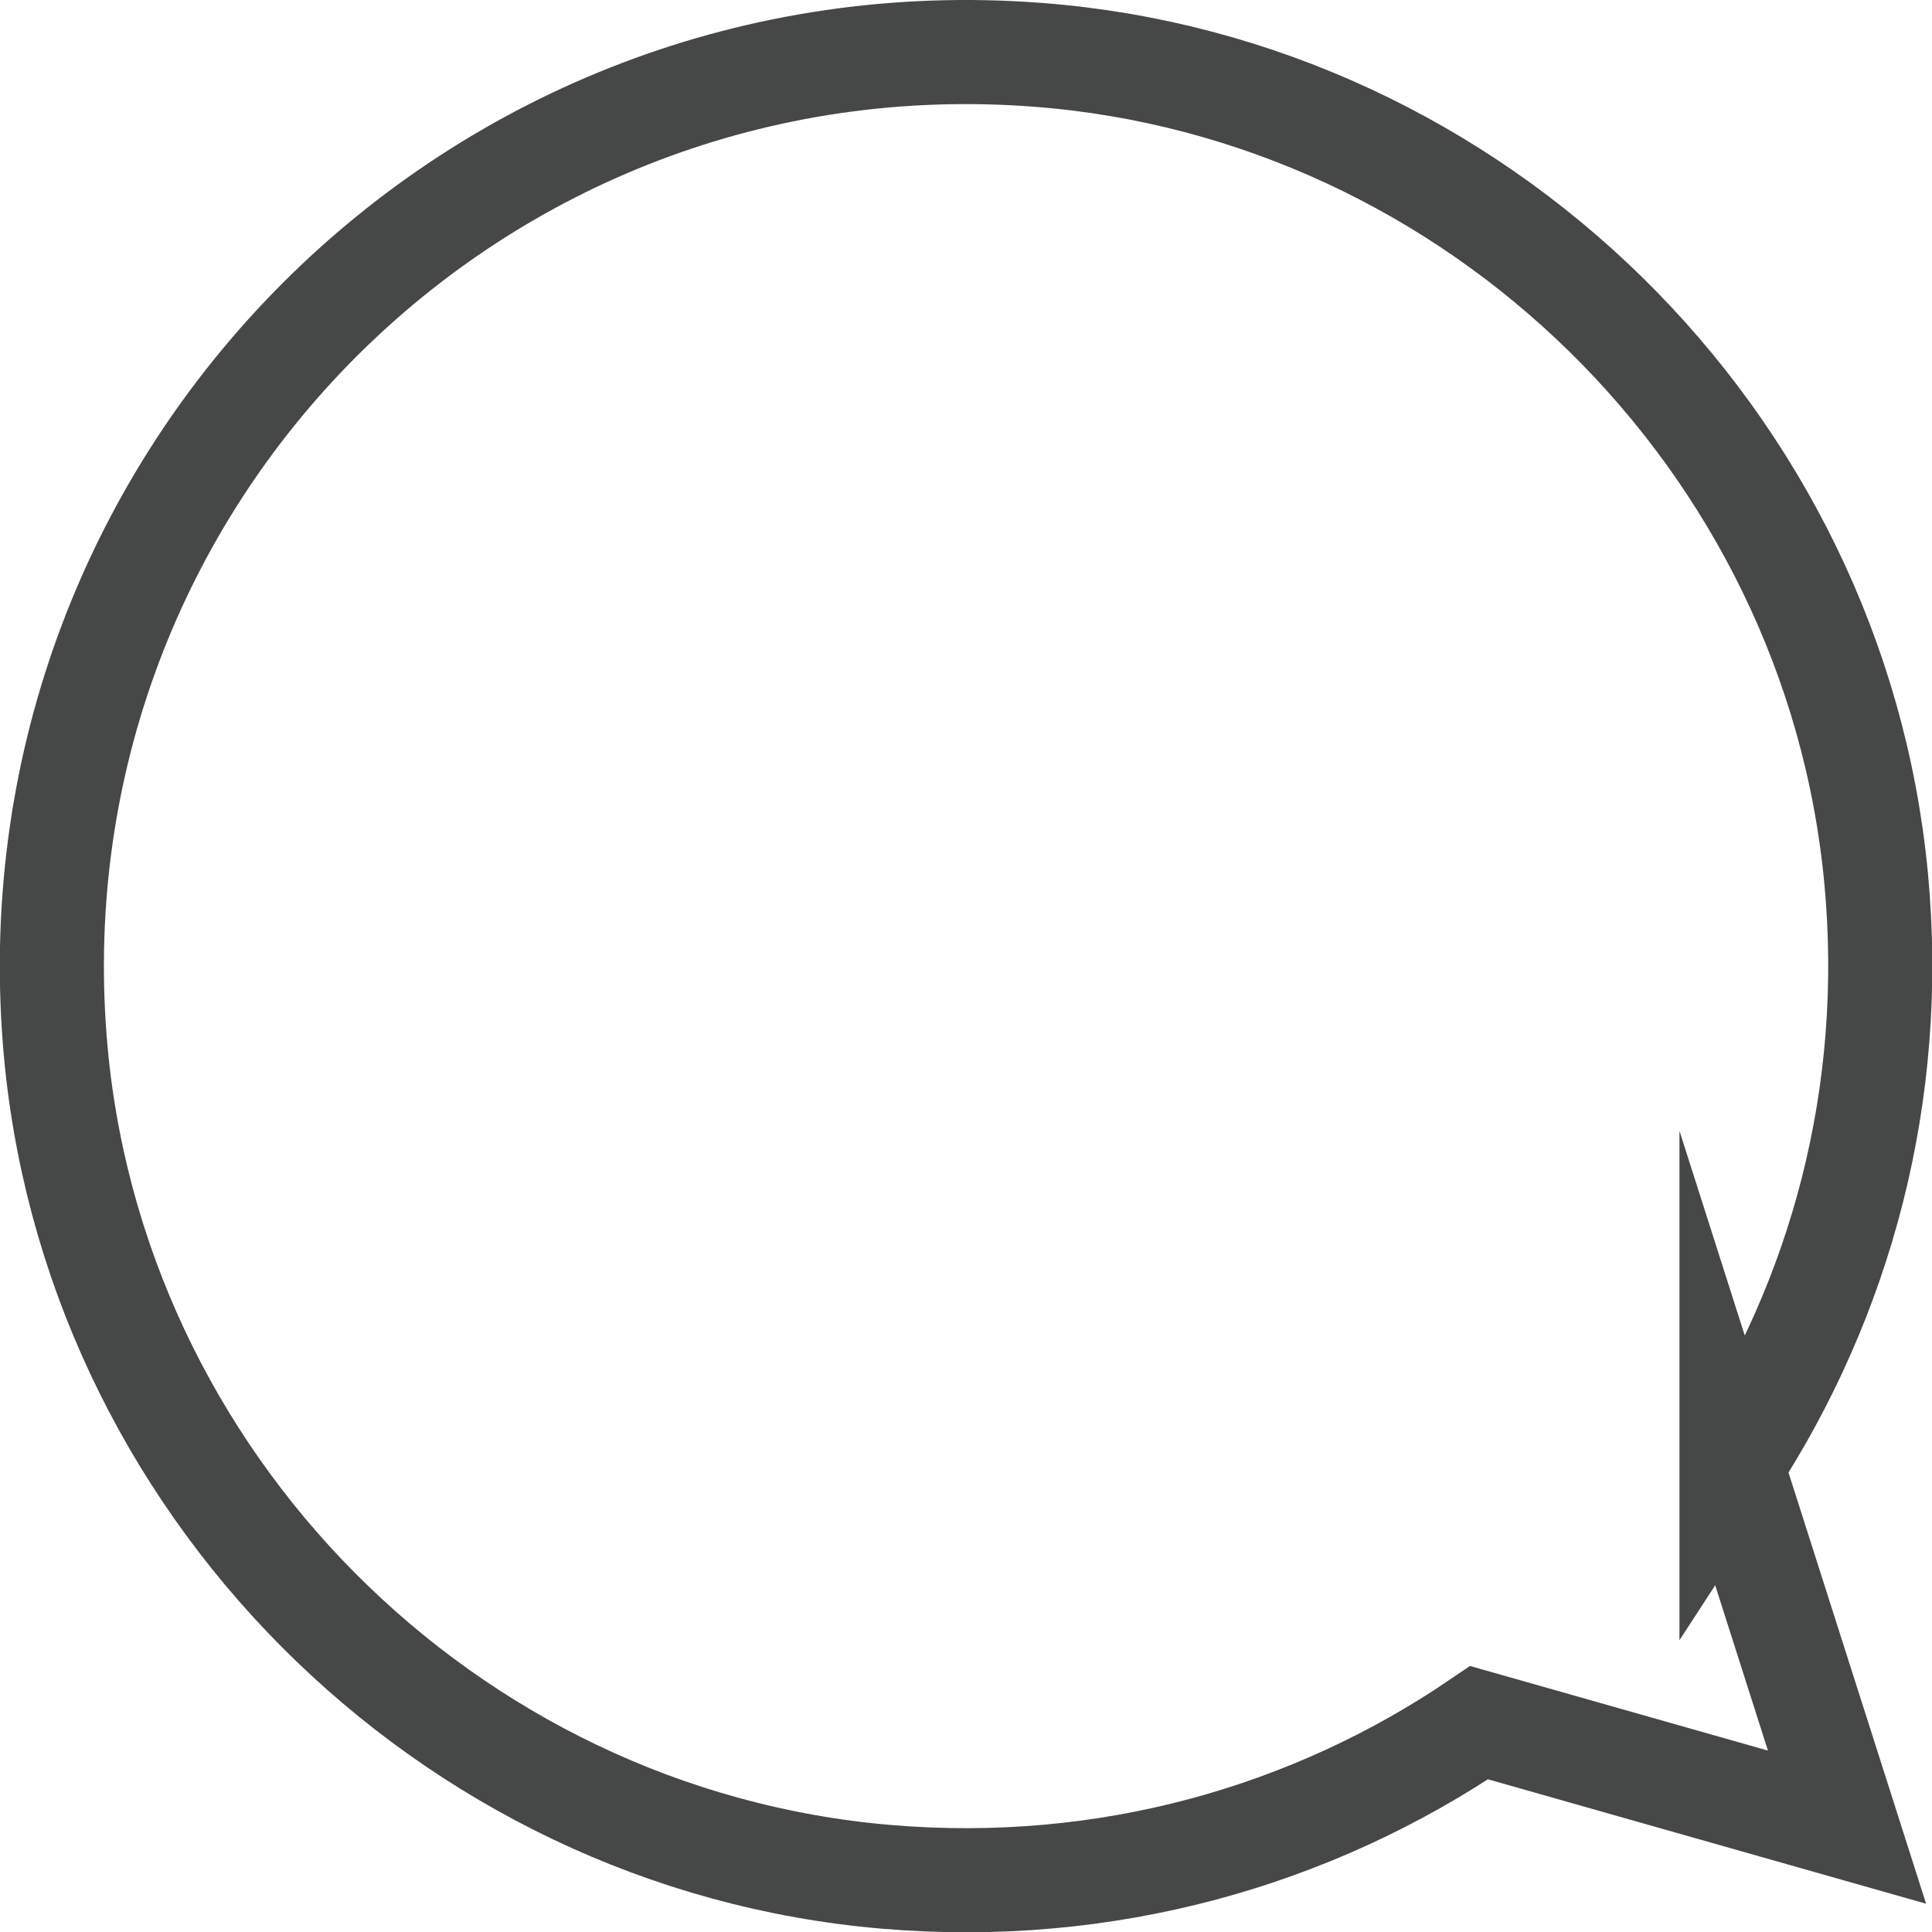
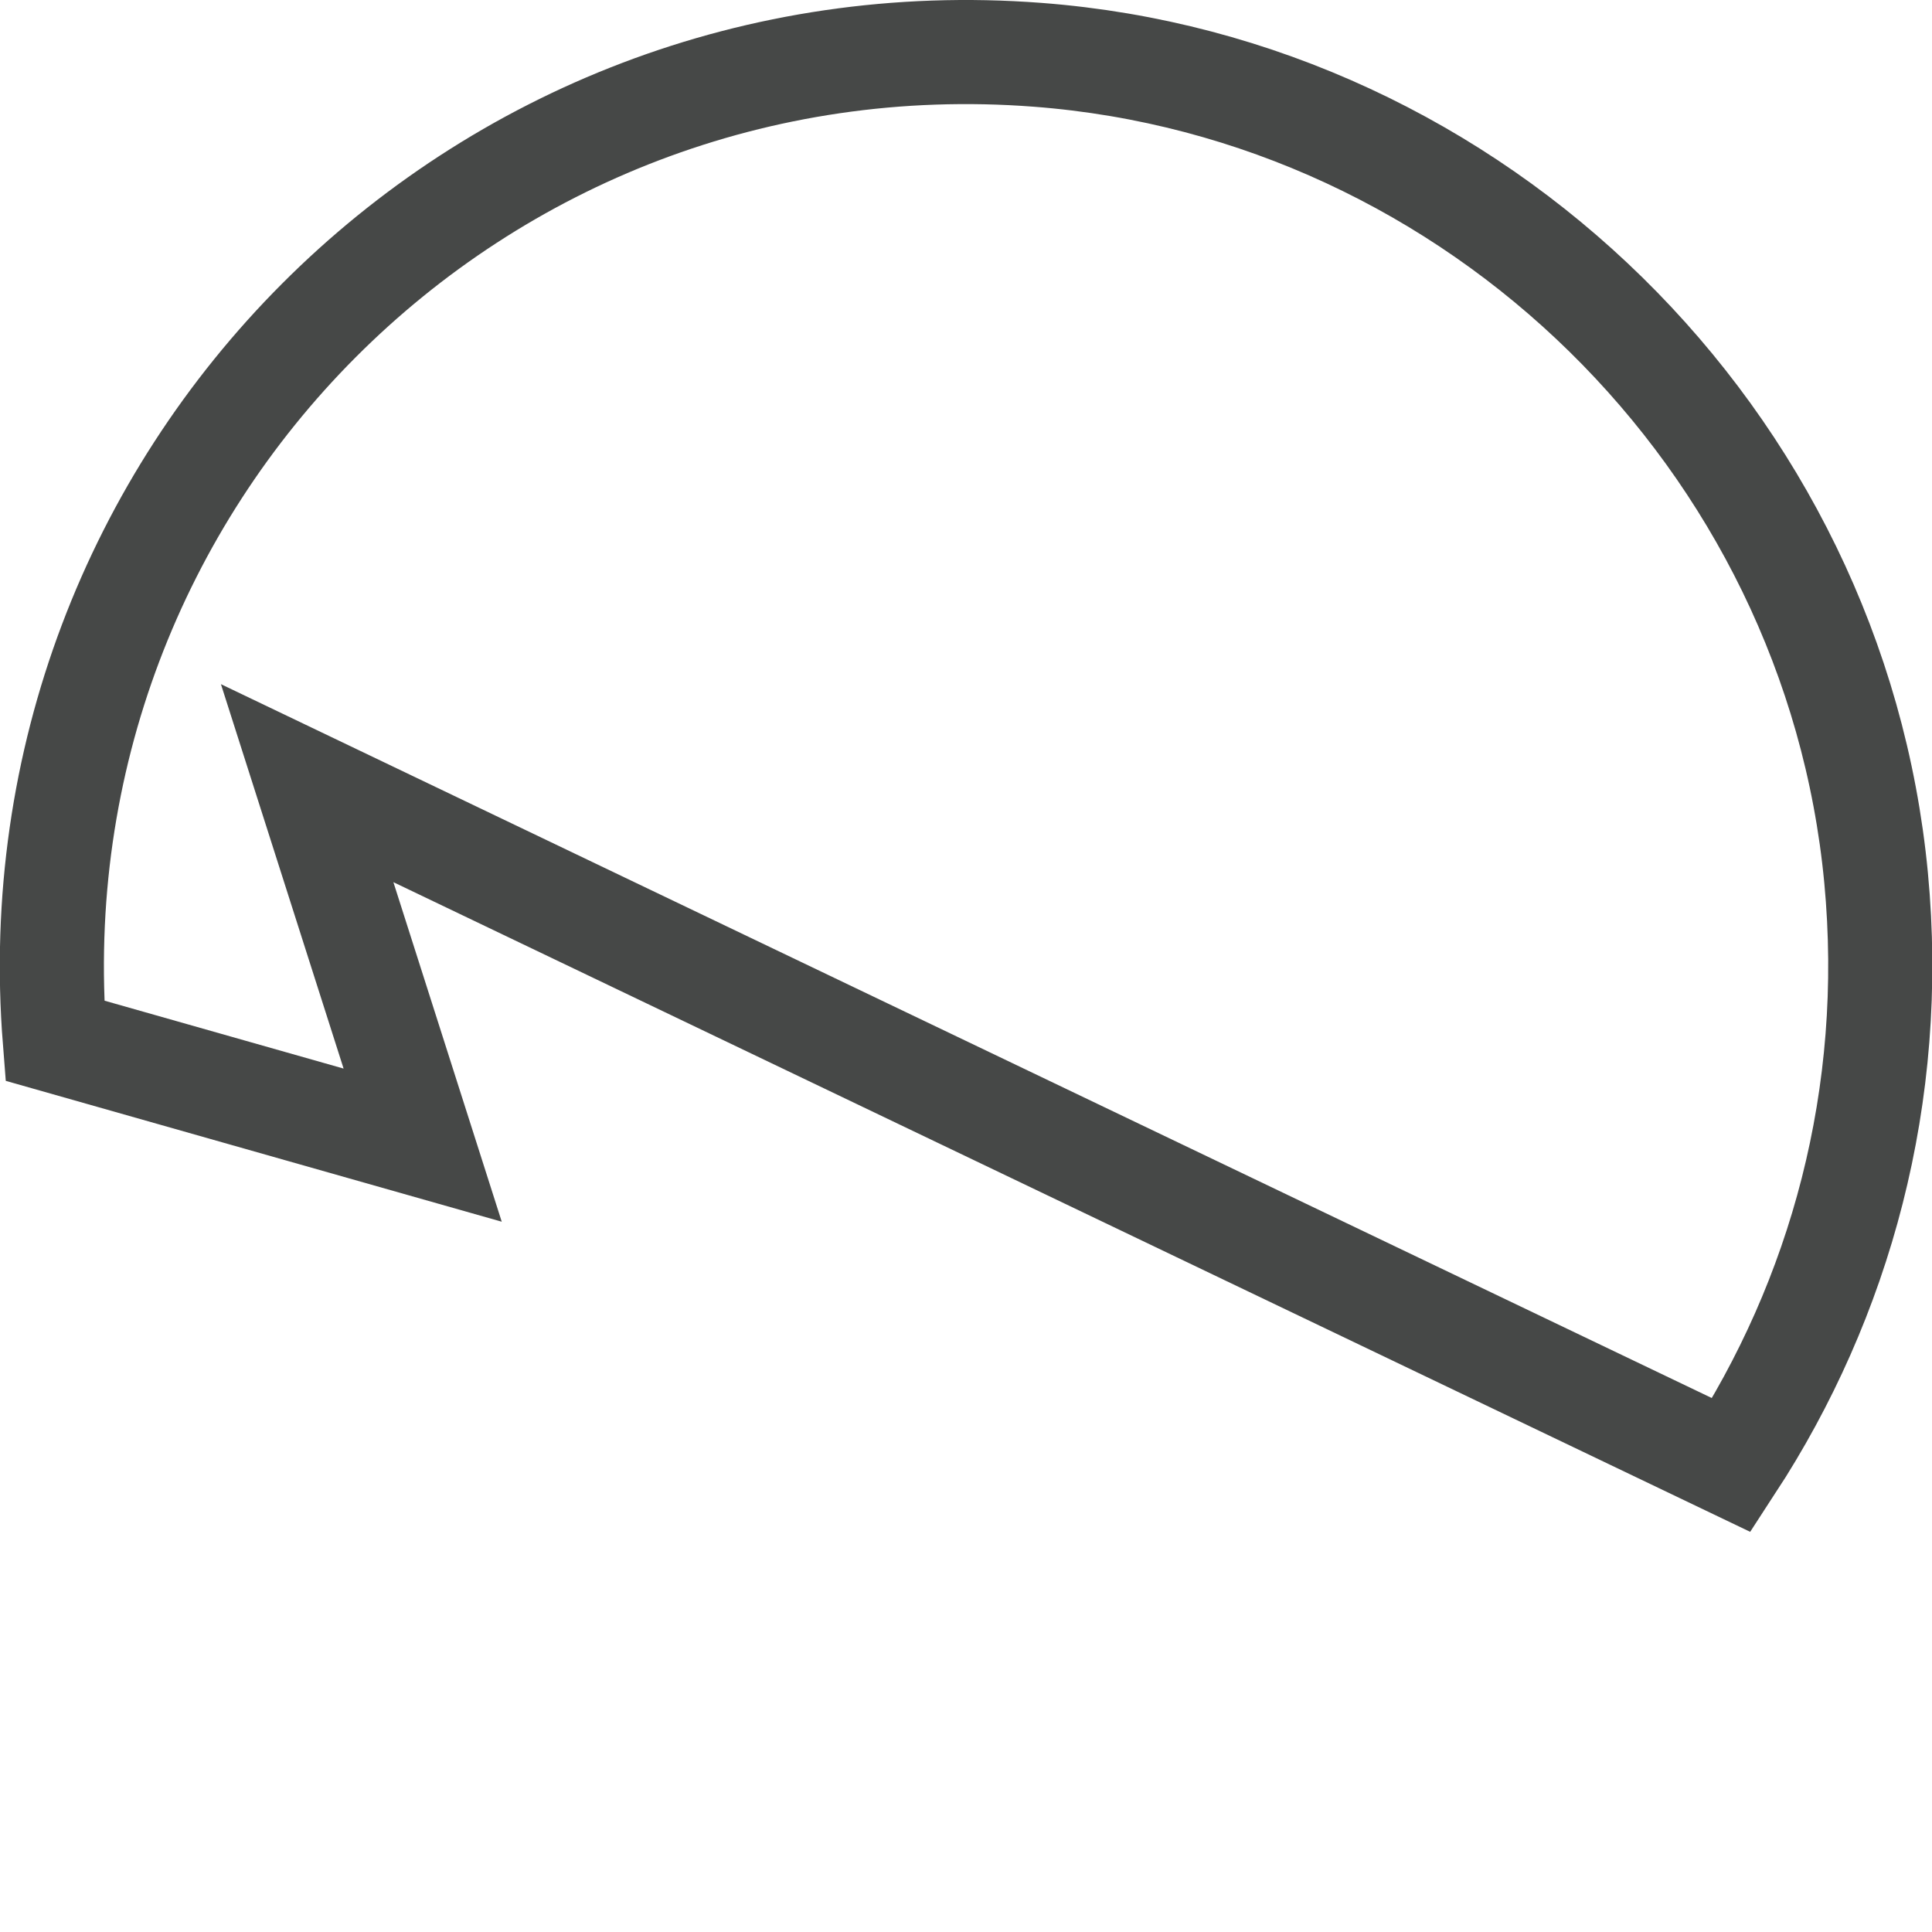
<svg xmlns="http://www.w3.org/2000/svg" id="Capa_2" data-name="Capa 2" viewBox="0 0 52.52 52.52">
  <defs>
    <style>      .cls-1 {        fill: none;        stroke: #464847;        stroke-miterlimit: 10;        stroke-width: 2.83px;      }    </style>
  </defs>
  <g id="Capa_1-2" data-name="Capa 1">
-     <path class="cls-1" d="M47.07,39.83c2.95-4.52,4.49-10.05,3.93-15.97-1.13-11.91-10.86-21.46-22.79-22.37C12.93.32.28,12.99,1.49,28.29c.95,11.98,10.62,21.71,22.6,22.73,5.99.51,11.59-1.11,16.12-4.19l10,2.84-3.14-9.84Z" />
+     <path class="cls-1" d="M47.07,39.83c2.95-4.52,4.49-10.05,3.93-15.97-1.13-11.91-10.86-21.46-22.79-22.37C12.93.32.28,12.99,1.49,28.29l10,2.84-3.14-9.84Z" />
  </g>
</svg>